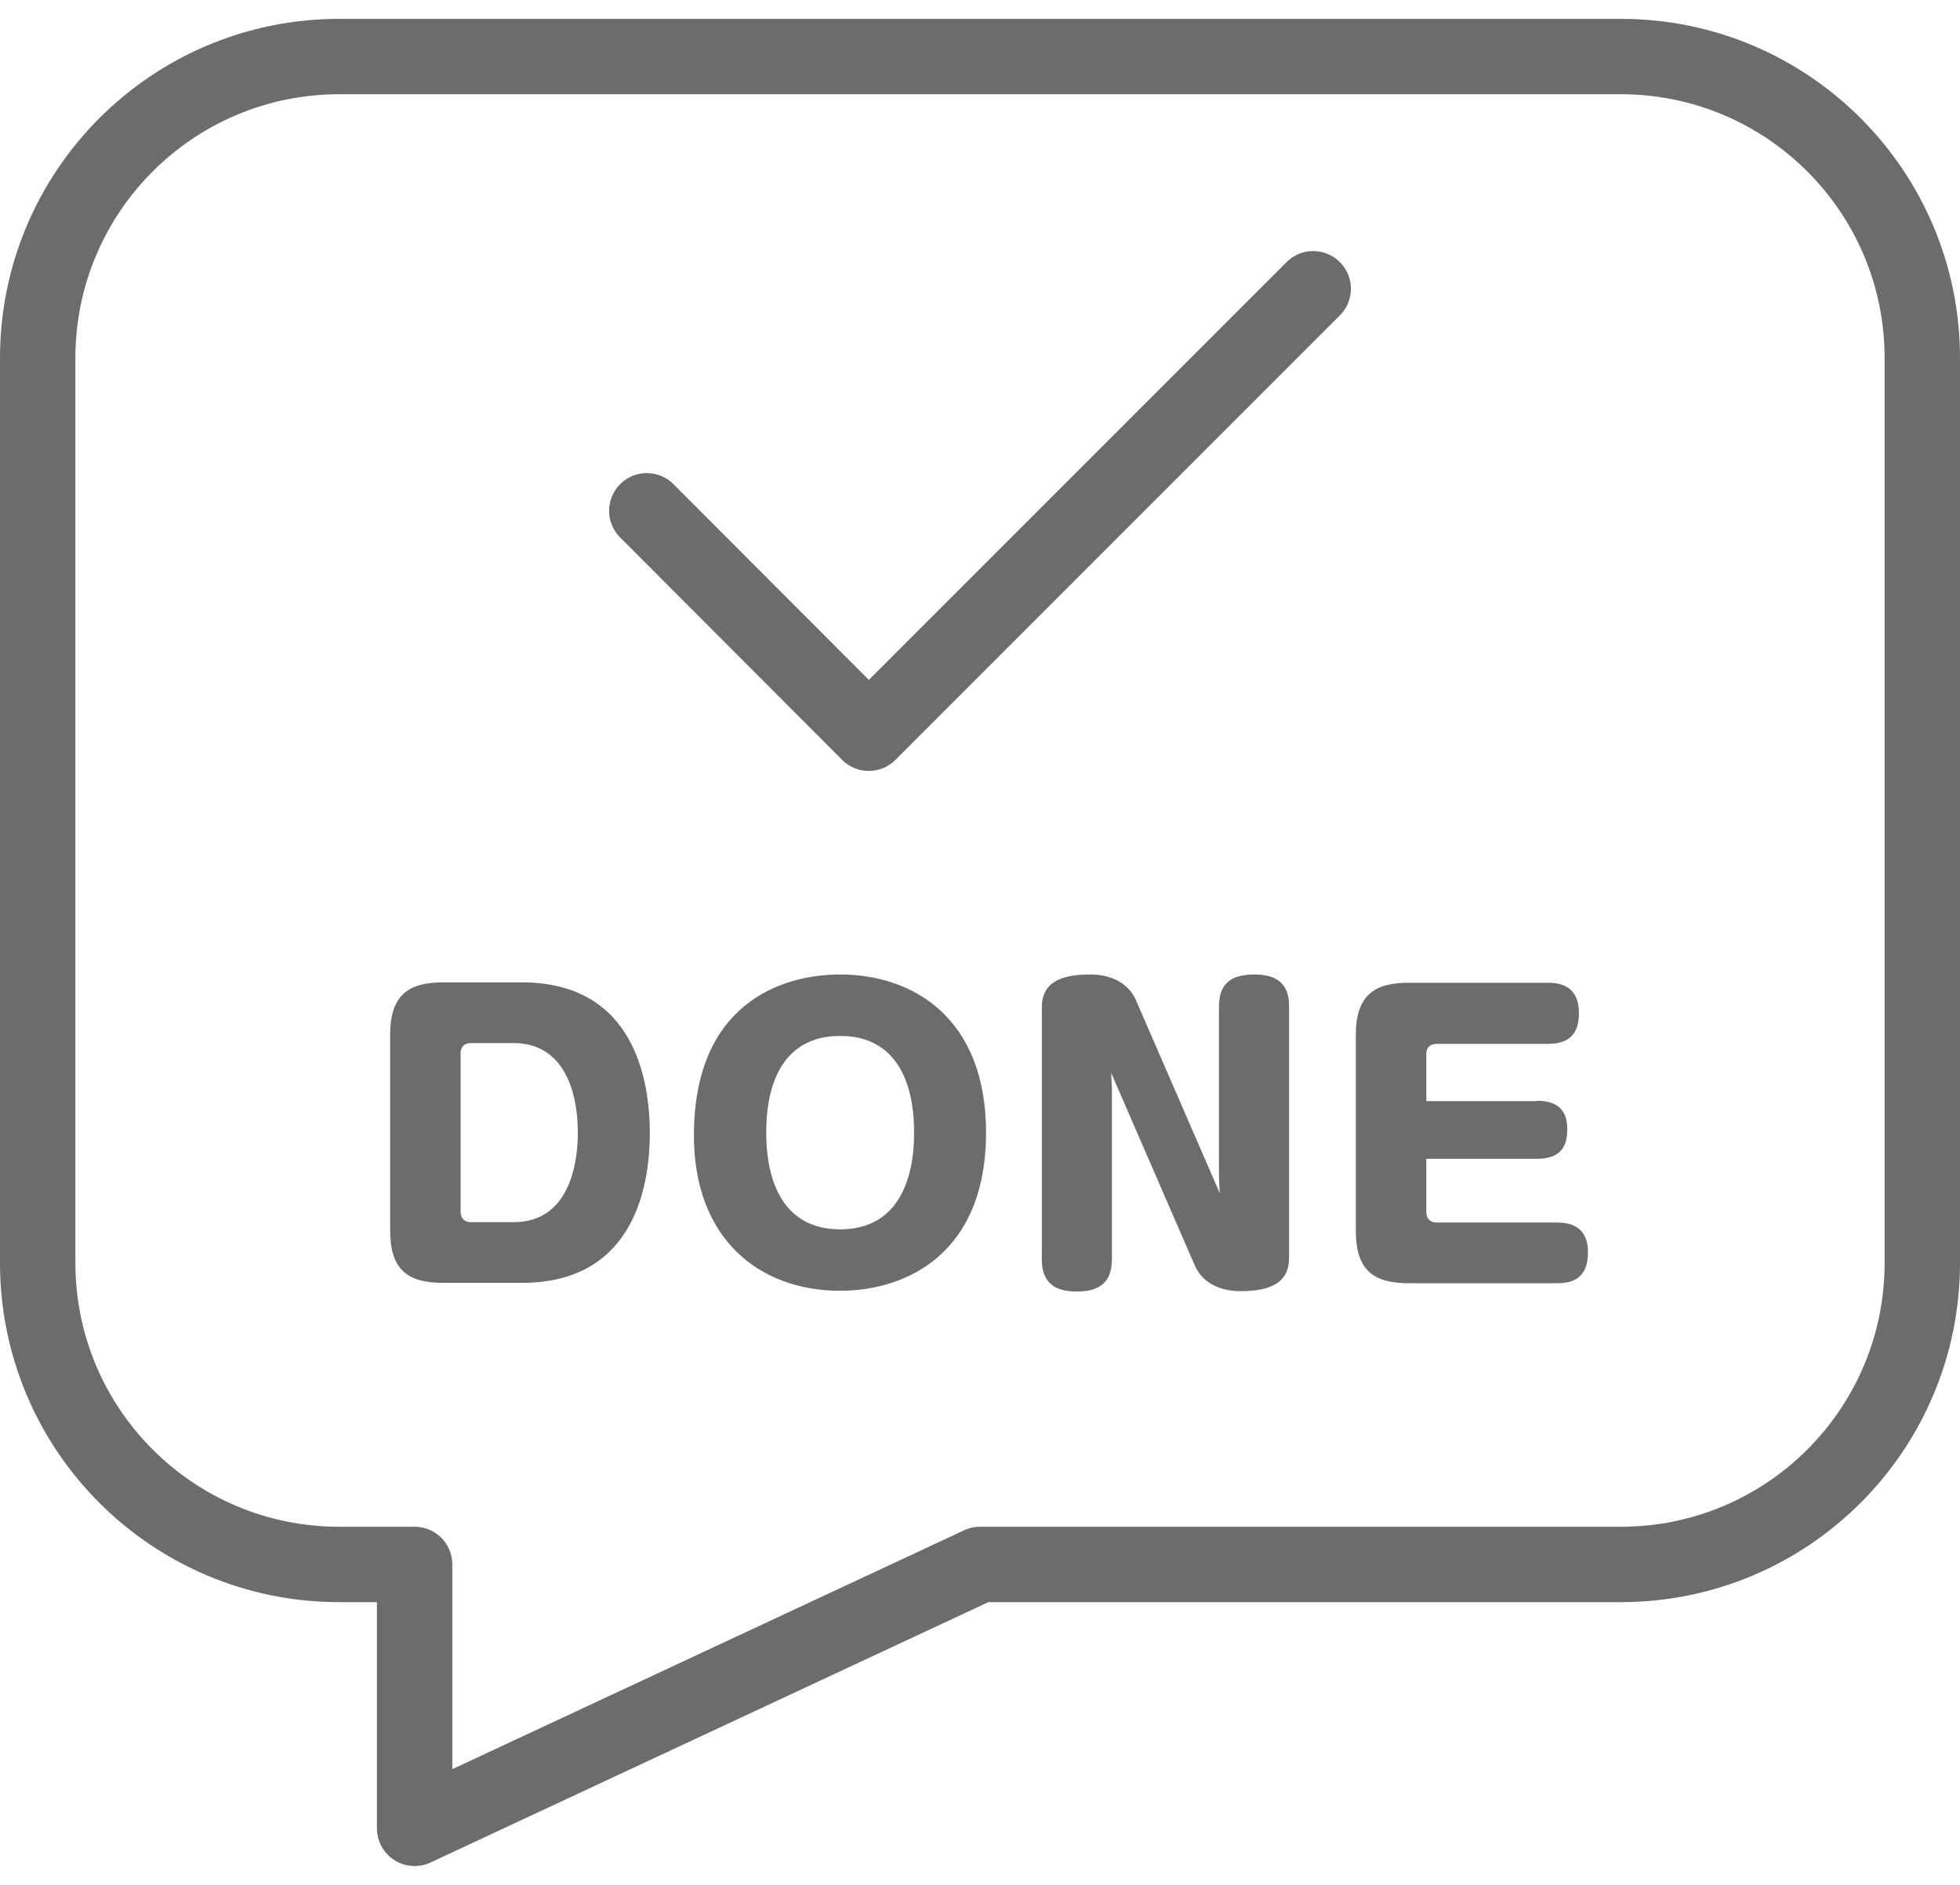
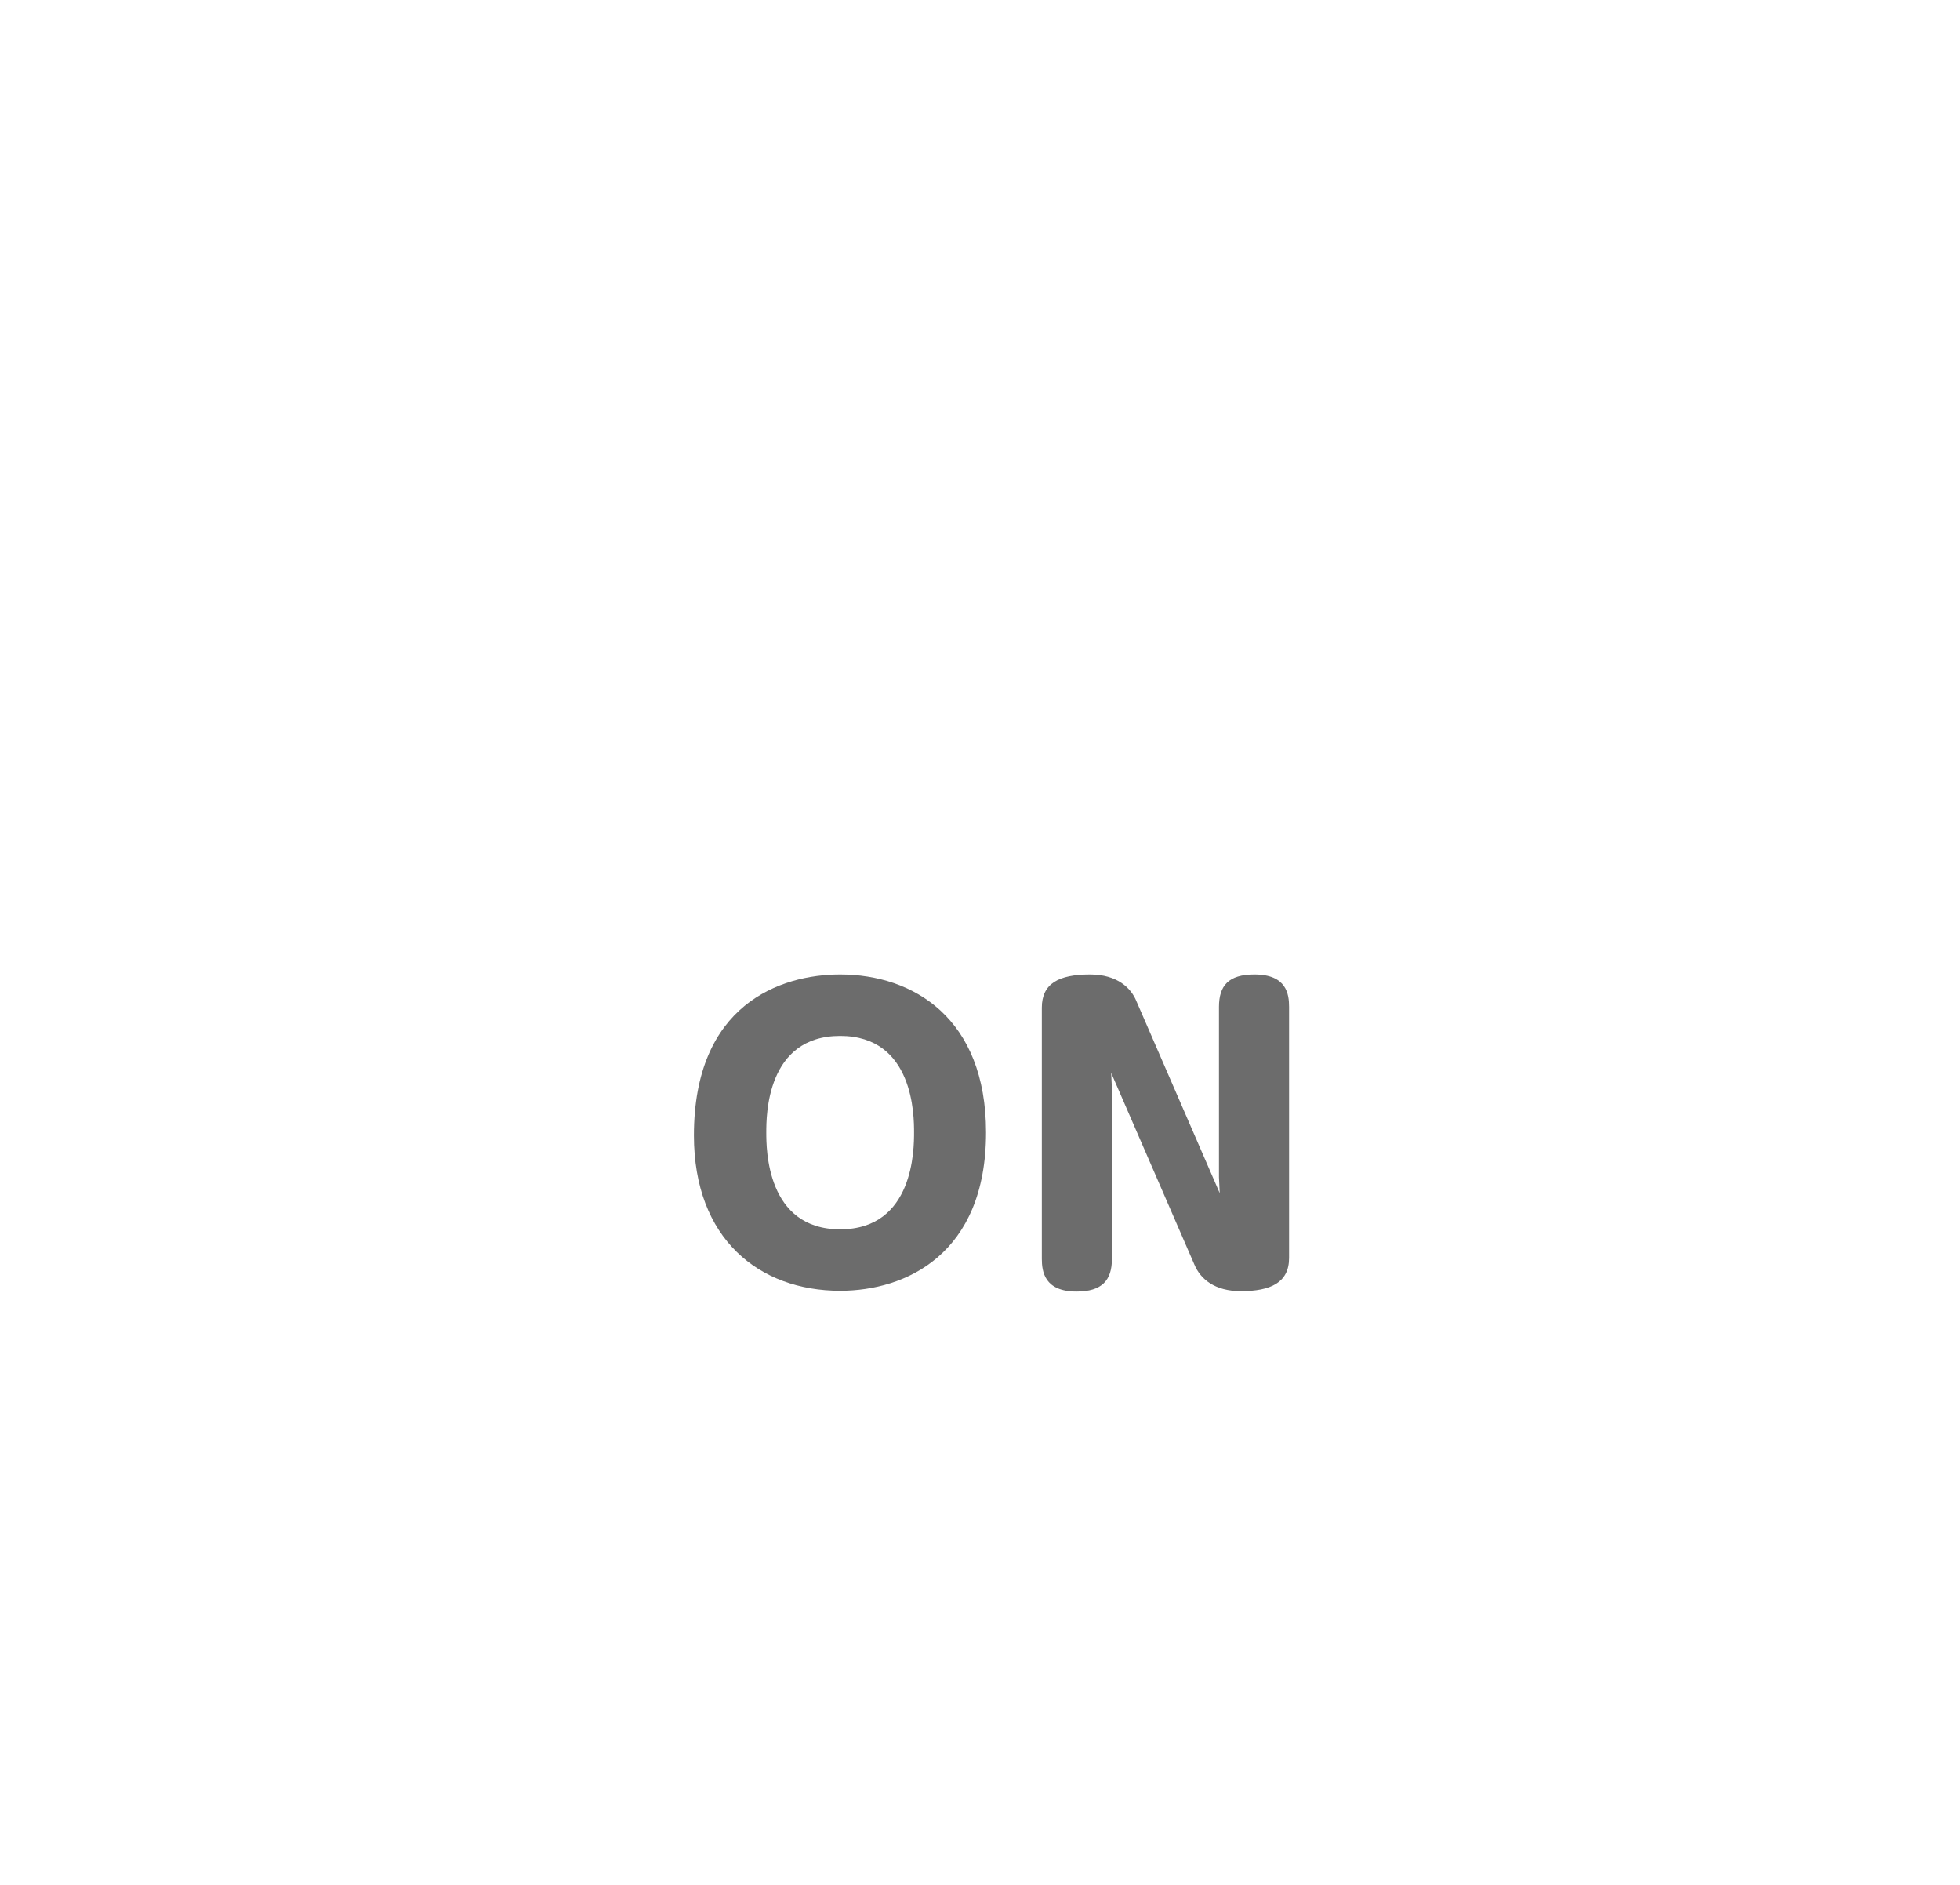
<svg xmlns="http://www.w3.org/2000/svg" width="52" height="50" viewBox="0 0 52 50" fill="none">
-   <path d="M13.85 26.06C16.82 26.06 17.24 28.64 17.24 30.06C17.24 31.29 16.92 34.03 13.85 34.03H11.75C10.78 34.03 10.35 33.65 10.35 32.63V27.46C10.35 26.38 10.85 26.06 11.75 26.06H13.85V26.06ZM12.49 27.67C12.31 27.67 12.22 27.78 12.22 27.94V32.14C12.22 32.31 12.32 32.42 12.49 32.42H13.63C15.19 32.42 15.33 30.68 15.33 30.06C15.33 28.75 14.84 27.67 13.63 27.67H12.49V27.67Z" fill="#6C6C6C" />
  <path d="M26.16 30.04C26.16 33.27 24.03 34.24 22.29 34.24C20.14 34.24 18.41 32.86 18.41 30.12C18.41 26.65 20.7 25.85 22.29 25.85C24.23 25.85 26.16 27.01 26.16 30.04V30.04ZM20.33 30.04C20.33 30.47 20.33 32.61 22.29 32.61C24.25 32.61 24.25 30.47 24.25 30.04C24.25 29.61 24.25 27.48 22.29 27.48C20.33 27.48 20.33 29.6 20.33 30.04Z" fill="#6C6C6C" />
  <path d="M32.34 31.23V26.71C32.34 26.15 32.59 25.85 33.28 25.85C34.14 25.85 34.2 26.38 34.2 26.71V33.37C34.2 34.03 33.7 34.25 32.92 34.25C32.23 34.25 31.85 33.93 31.69 33.55L29.48 28.46L29.5 28.88V33.39C29.5 33.96 29.24 34.26 28.56 34.26C27.71 34.26 27.64 33.73 27.64 33.39V26.73C27.64 26.09 28.09 25.85 28.92 25.85C29.64 25.85 30.01 26.21 30.15 26.56L32.36 31.65L32.34 31.23V31.23Z" fill="#6C6C6C" />
-   <path d="M40.77 29.2C41.12 29.2 41.58 29.29 41.58 29.94C41.58 30.33 41.48 30.74 40.77 30.74H37.84V32.15C37.84 32.32 37.94 32.43 38.11 32.43H41.3C41.58 32.43 42.13 32.48 42.13 33.22C42.13 33.96 41.66 34.04 41.3 34.04H37.37C36.4 34.04 35.97 33.66 35.97 32.64V27.47C35.97 26.39 36.47 26.07 37.37 26.07H41.06C41.26 26.07 41.89 26.07 41.89 26.87C41.89 27.47 41.59 27.69 41.06 27.69H38.11C37.93 27.69 37.84 27.8 37.84 27.96V29.21H40.77V29.2Z" fill="#6C6C6C" />
-   <path d="M43 1.5H9C4.58 1.5 1 5.08 1 9.5V33.5C1 37.92 4.58 41.5 9 41.5H11V48.5L26 41.5H43C47.42 41.5 51 37.92 51 33.5V9.5C51 5.08 47.42 1.5 43 1.5Z" stroke="#6C6C6C" stroke-width="2" stroke-linecap="round" stroke-linejoin="round" />
-   <path d="M34.84 7.66L23.05 19.45L17.16 13.55" stroke="#6C6C6C" stroke-width="2" stroke-linecap="round" stroke-linejoin="round" />
</svg>